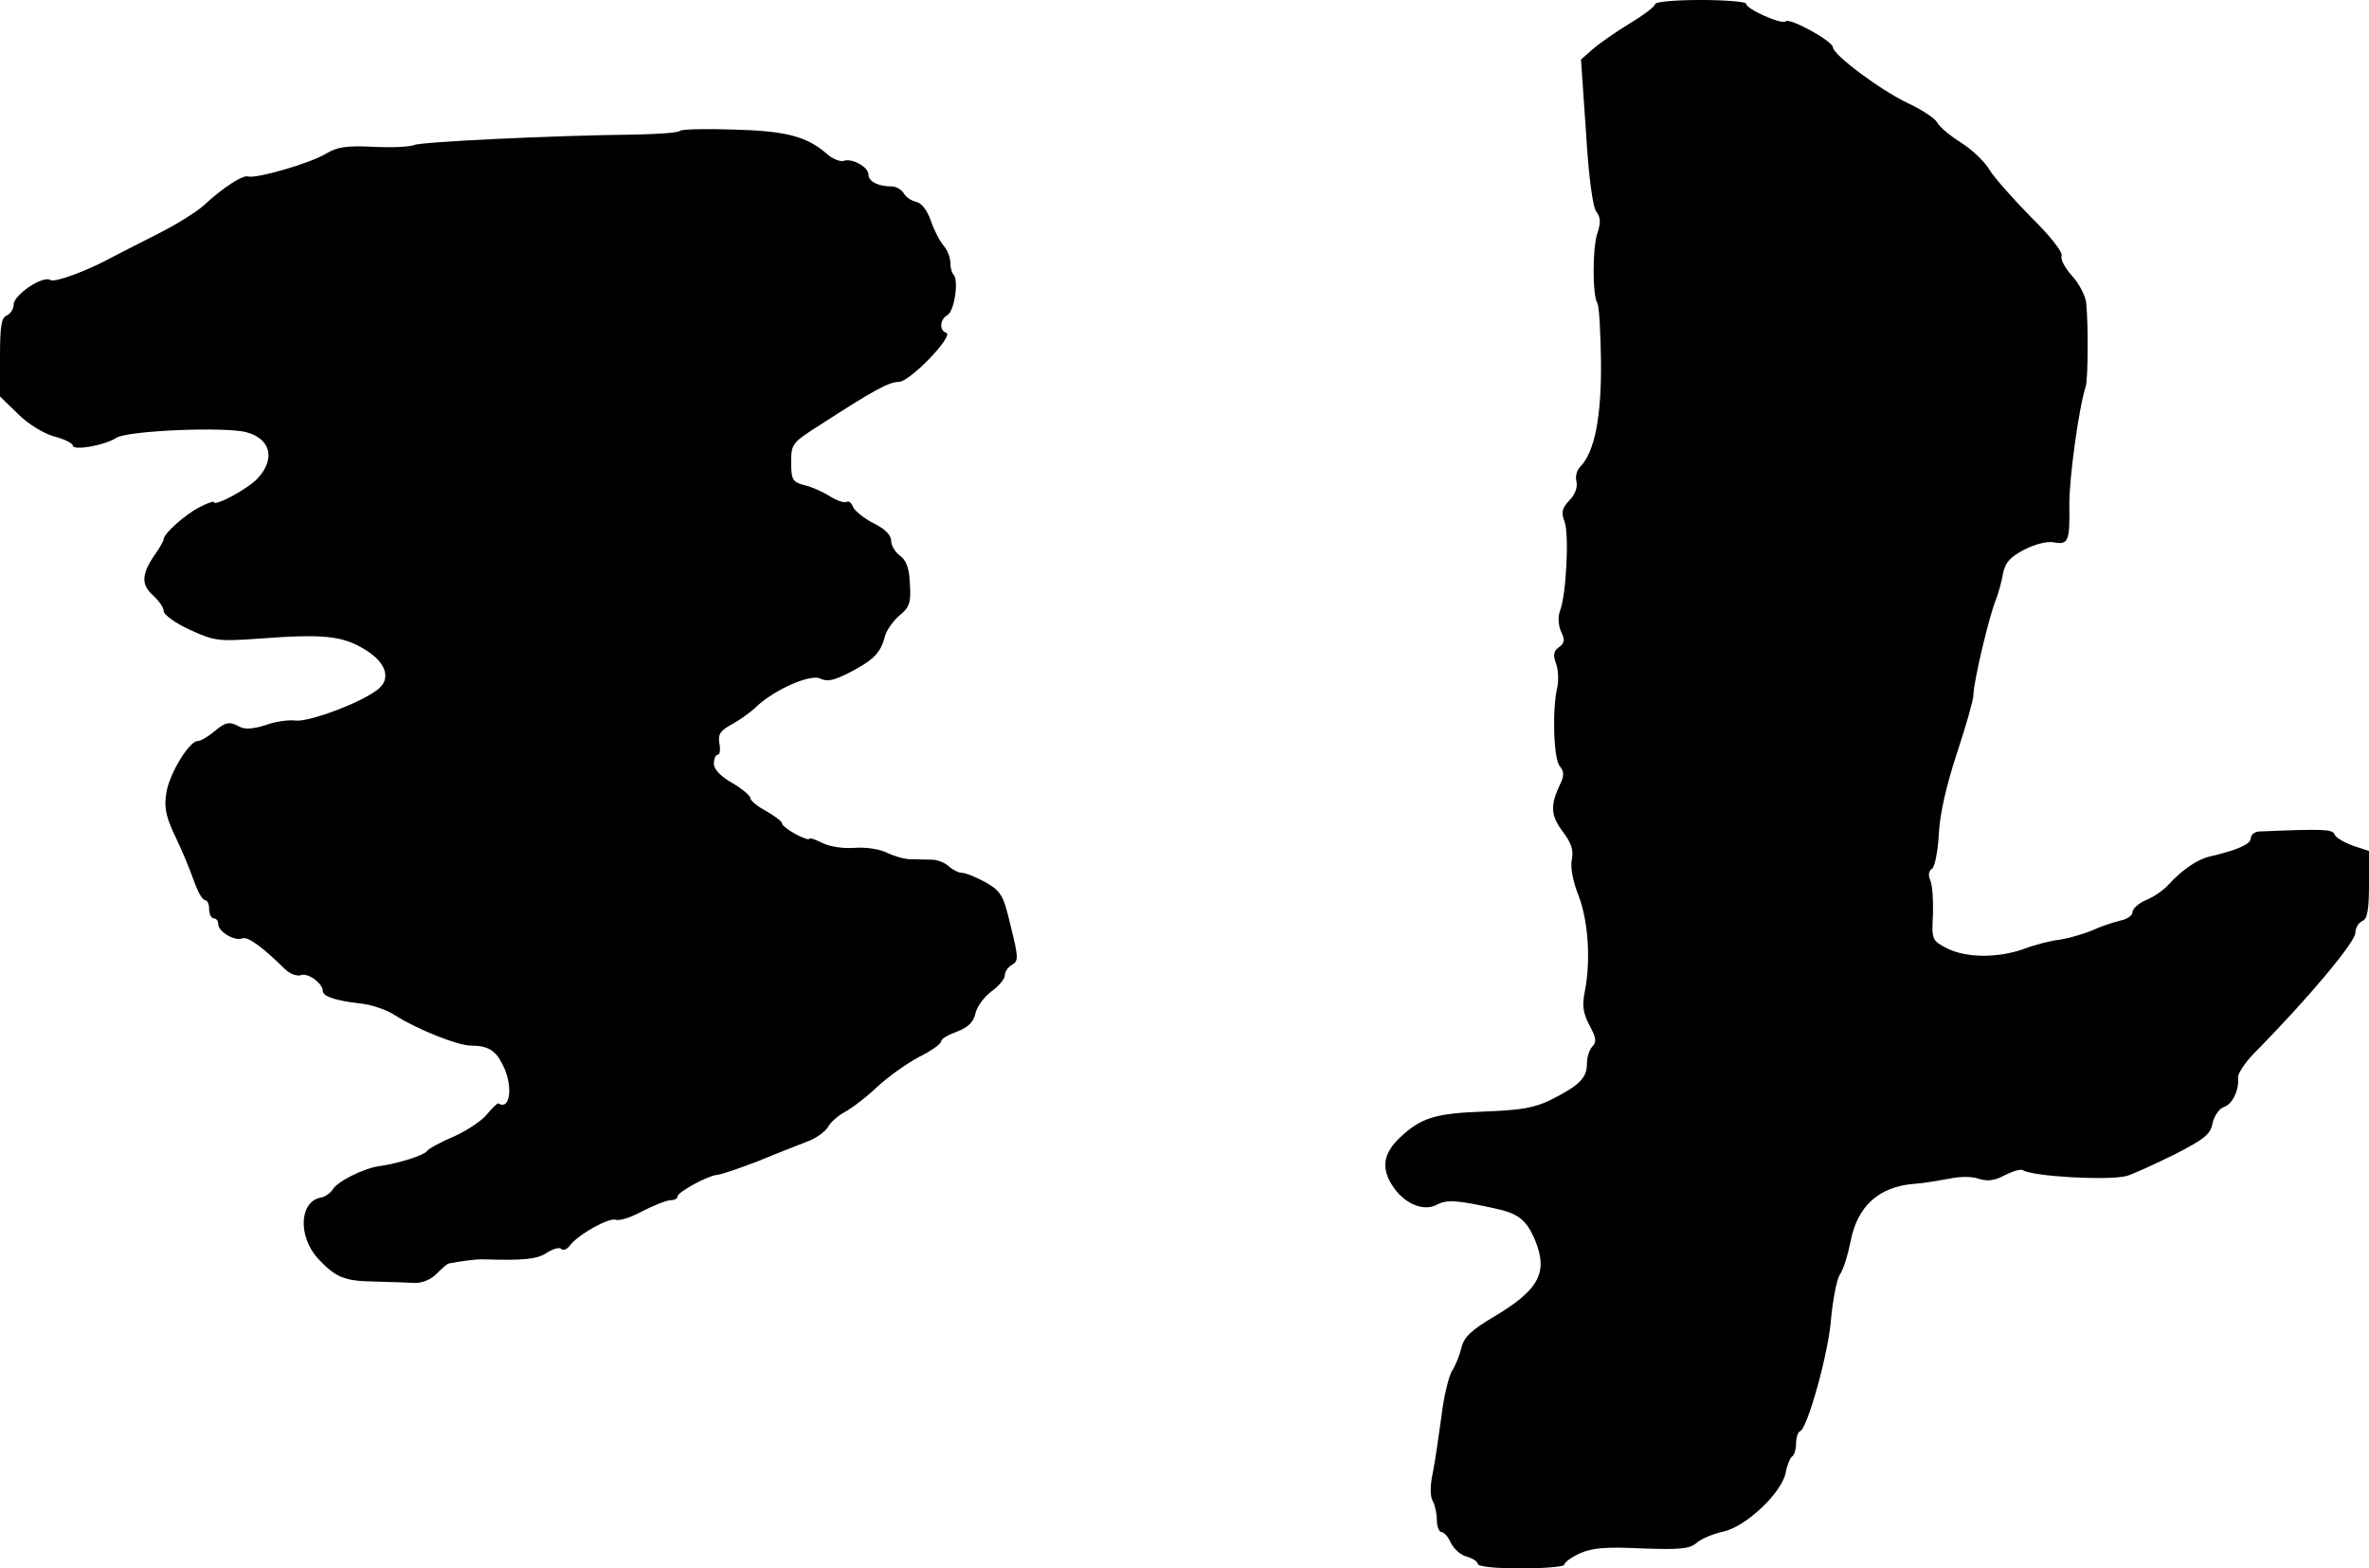
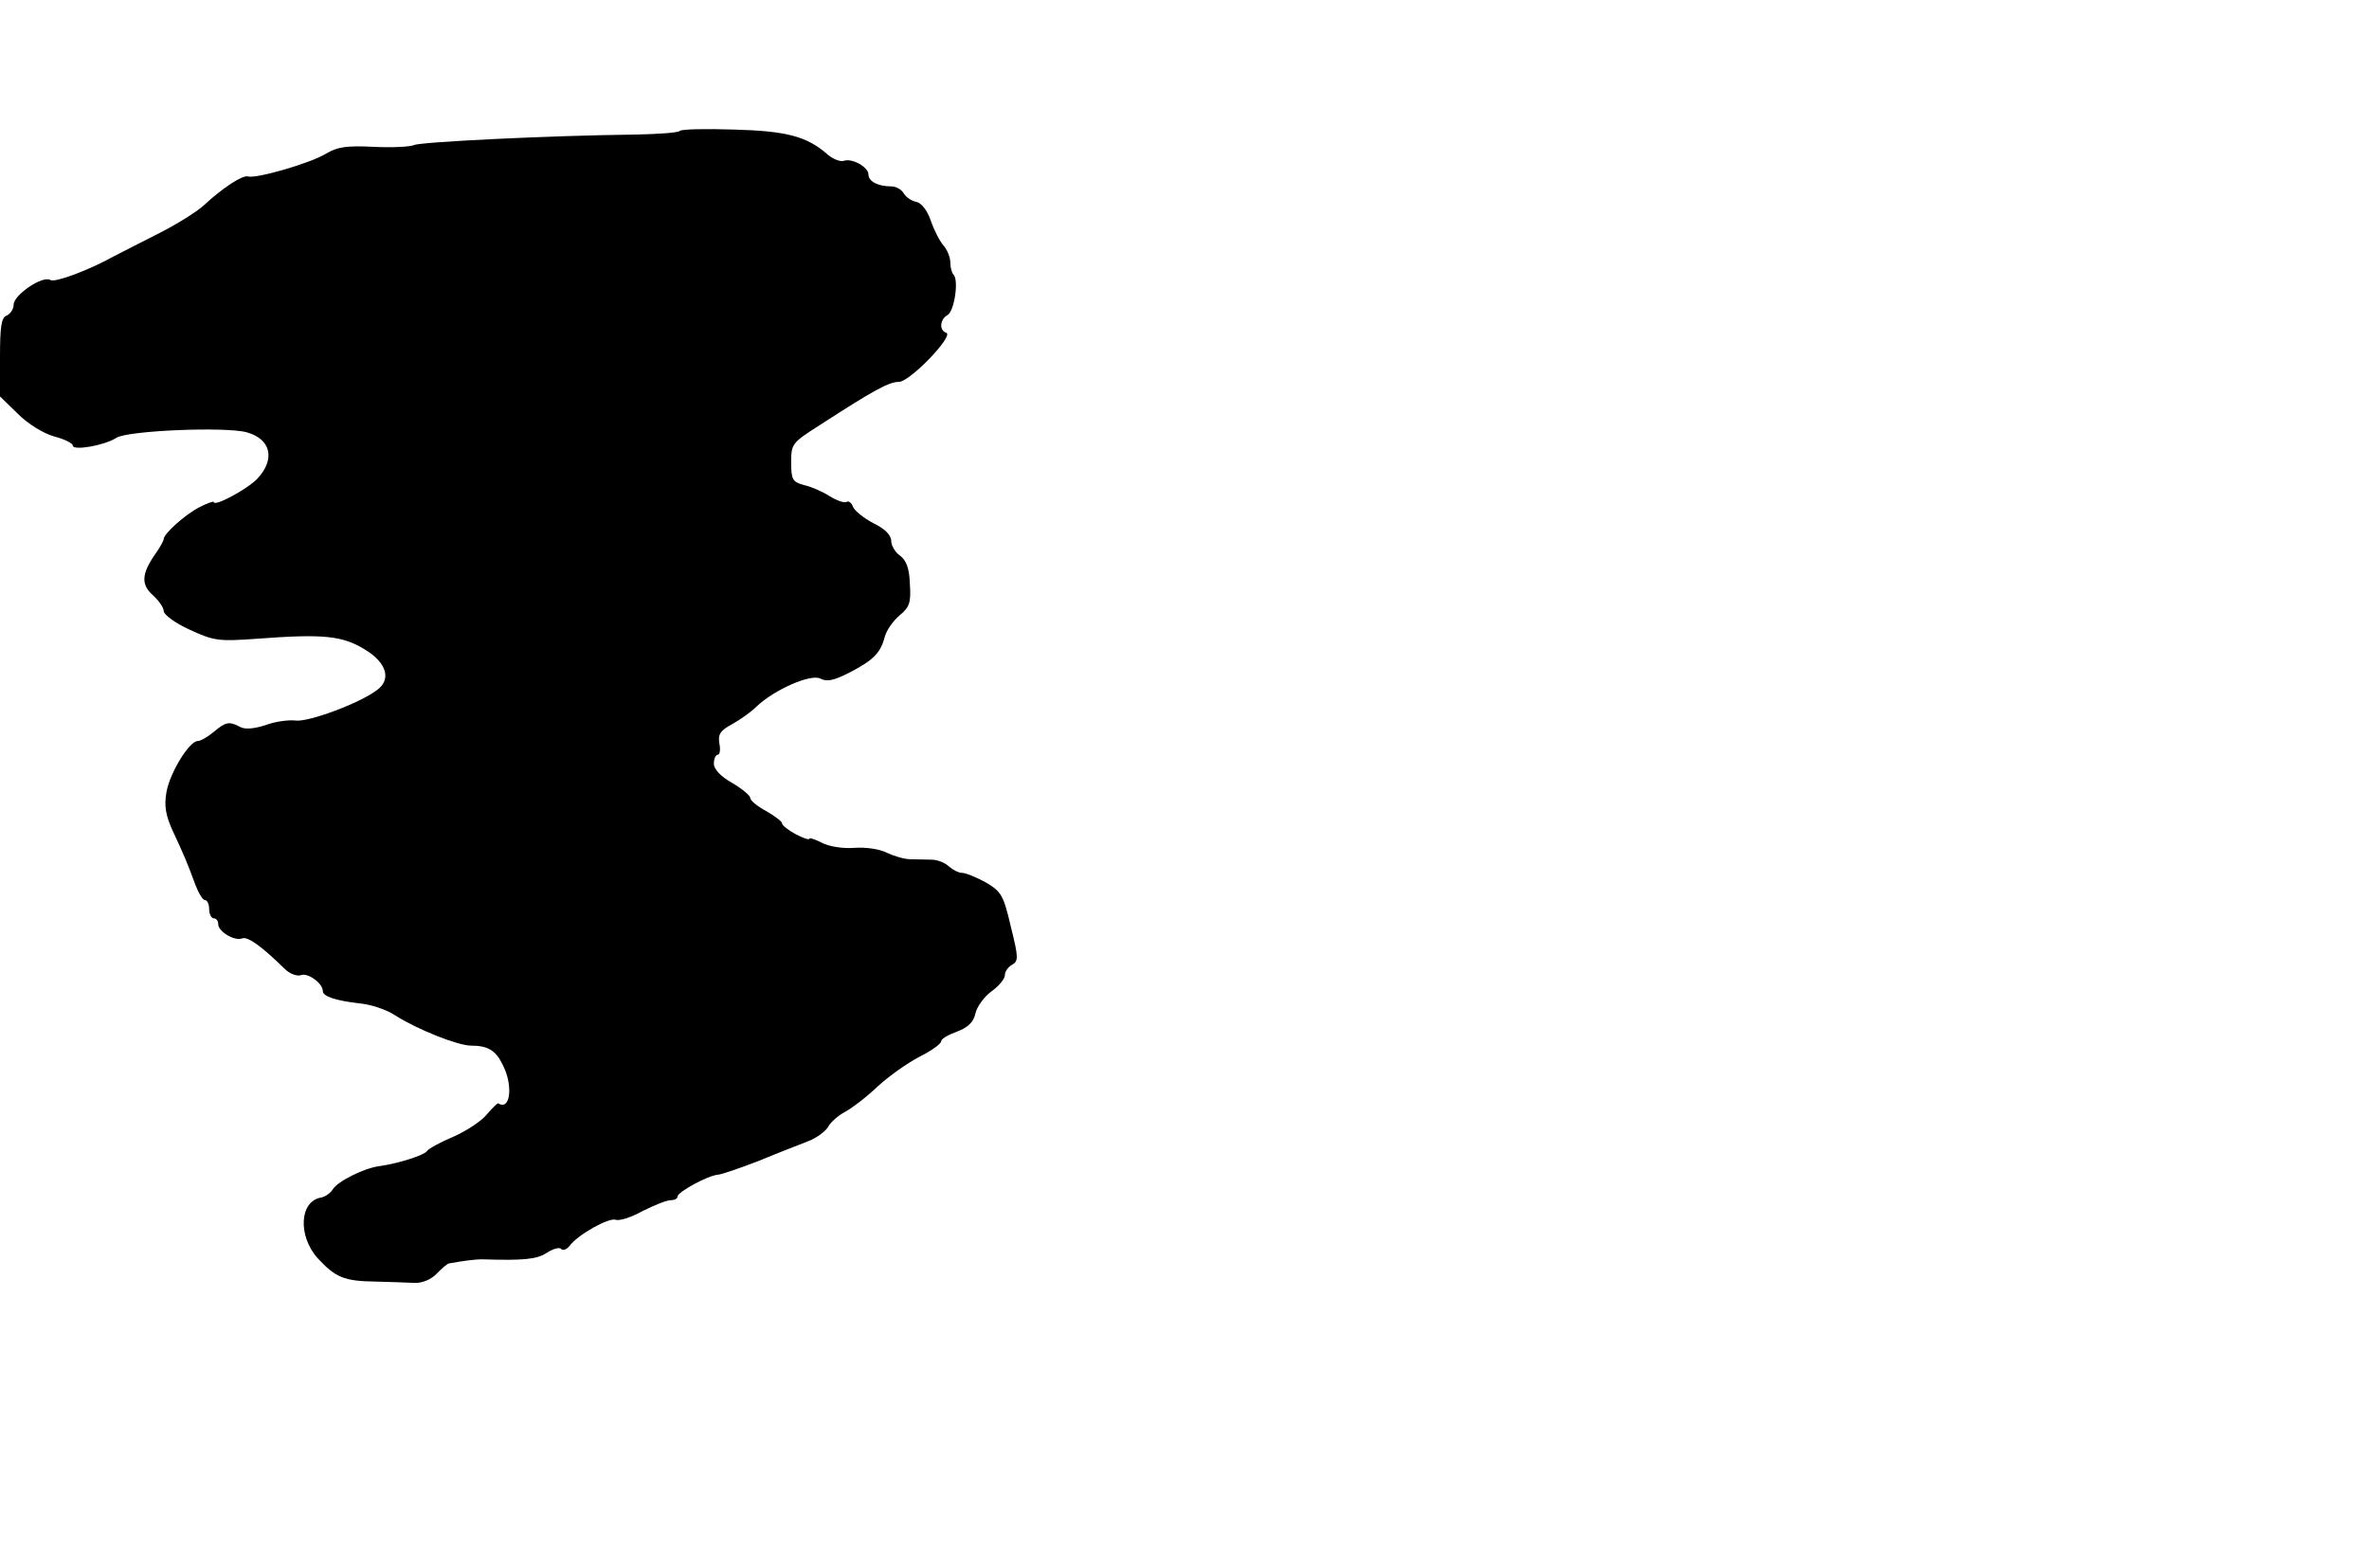
<svg xmlns="http://www.w3.org/2000/svg" version="1.0" width="521pt" height="345pt" viewBox="0 0 521 345" preserveAspectRatio="xMidYMid meet">
  <g transform="translate(0,345) scale(0.1,-0.1)" fill="#000000" stroke="none">
-     <path d="M3640 3441 c0 -5 -25 -24 -55 -42 -31 -19 -67 -44 -82 -57 l-26 -23 11 -160 c6 -101 15 -165 23 -175 9 -12 10 -23 2 -47 -11 -33 -11 -136 0 -154 4 -6 7 -64 8 -129 1 -121 -14 -199 -46 -231 -7 -7 -11 -21 -8 -32 3 -12 -3 -29 -15 -41 -17 -18 -19 -27 -11 -48 10 -27 4 -158 -10 -195 -5 -13 -4 -32 2 -46 9 -18 8 -26 -5 -35 -11 -8 -13 -17 -6 -35 5 -14 6 -37 3 -52 -12 -52 -8 -158 5 -174 10 -12 10 -21 2 -38 -23 -48 -22 -70 4 -105 19 -25 25 -41 21 -62 -4 -16 2 -49 15 -81 21 -56 27 -142 13 -212 -6 -29 -3 -47 11 -73 14 -26 16 -36 6 -46 -7 -7 -12 -24 -12 -38 0 -31 -17 -48 -79 -79 -36 -18 -66 -23 -147 -26 -107 -4 -138 -13 -185 -57 -36 -34 -42 -66 -18 -104 25 -41 69 -60 99 -44 22 12 45 10 127 -8 52 -11 70 -25 89 -70 29 -71 9 -109 -90 -168 -51 -30 -67 -46 -72 -69 -4 -16 -13 -39 -21 -51 -7 -12 -18 -57 -23 -100 -6 -44 -14 -99 -19 -124 -6 -27 -6 -52 0 -62 5 -9 9 -28 9 -42 0 -14 5 -26 10 -26 6 0 15 -11 21 -24 7 -14 22 -27 35 -30 13 -4 24 -11 24 -16 0 -6 40 -10 95 -10 52 0 95 4 95 8 0 5 15 16 34 25 27 12 56 15 137 11 84 -3 105 -1 120 12 10 9 36 20 59 25 50 11 128 85 137 129 3 17 10 33 14 36 5 3 9 16 9 29 0 13 4 25 9 27 16 6 63 174 68 248 4 41 12 84 19 96 8 11 18 44 24 74 15 77 62 120 140 126 19 1 53 7 75 11 23 5 51 6 67 0 19 -6 35 -4 57 8 18 9 35 14 40 11 22 -14 185 -23 227 -13 12 3 58 24 103 46 69 35 83 46 87 71 4 16 15 32 25 35 19 6 34 39 31 65 -1 8 15 32 35 53 118 119 223 245 223 265 0 11 7 22 15 26 11 4 15 23 15 80 l0 74 -36 12 c-19 7 -38 18 -40 25 -5 11 -23 12 -166 6 -10 -1 -18 -7 -18 -15 0 -13 -30 -26 -90 -40 -27 -6 -61 -29 -92 -63 -11 -12 -33 -27 -49 -33 -16 -7 -29 -19 -29 -26 0 -8 -12 -16 -27 -19 -16 -4 -44 -13 -63 -22 -19 -8 -51 -17 -70 -20 -19 -2 -55 -11 -78 -20 -58 -21 -129 -20 -170 1 -33 17 -34 19 -31 74 1 31 -1 65 -6 76 -5 11 -3 21 4 25 6 4 13 39 15 77 2 44 17 108 40 178 20 60 36 117 36 127 0 28 35 177 51 214 4 11 11 35 14 53 5 25 16 37 47 53 23 12 51 19 65 16 32 -6 35 3 34 81 -1 58 21 216 36 262 5 16 6 134 1 184 -2 16 -16 43 -31 59 -15 17 -26 36 -23 44 3 8 -25 44 -68 86 -40 41 -81 87 -91 104 -10 17 -38 44 -62 59 -24 15 -48 35 -53 45 -5 9 -34 28 -64 42 -61 29 -164 106 -165 123 -1 14 -96 66 -104 57 -8 -8 -87 27 -87 39 0 4 -45 8 -100 8 -55 0 -100 -4 -100 -9z" />
-     <path d="M1495 3162 c-4 -4 -48 -7 -98 -8 -184 -2 -471 -16 -486 -23 -9 -4 -49 -6 -89 -4 -59 3 -80 0 -105 -15 -34 -21 -155 -56 -172 -50 -12 3 -55 -25 -96 -63 -15 -14 -61 -43 -101 -63 -40 -20 -84 -43 -98 -50 -56 -31 -129 -58 -139 -52 -17 11 -81 -33 -81 -54 0 -10 -7 -20 -15 -24 -12 -4 -15 -24 -15 -91 l0 -87 39 -38 c23 -23 56 -43 80 -50 23 -6 41 -15 41 -20 0 -12 70 0 96 17 25 16 241 25 287 12 53 -15 63 -59 23 -102 -22 -23 -96 -63 -96 -51 0 2 -15 -3 -32 -12 -31 -16 -78 -58 -78 -70 0 -3 -8 -18 -18 -32 -31 -44 -32 -68 -6 -91 13 -12 24 -27 24 -35 0 -8 26 -27 57 -41 54 -25 64 -26 148 -20 146 11 188 7 238 -24 48 -29 58 -66 26 -89 -40 -30 -150 -70 -178 -67 -16 2 -46 -2 -67 -10 -25 -8 -45 -10 -56 -4 -24 13 -32 11 -58 -11 -13 -11 -29 -20 -35 -20 -19 0 -62 -71 -69 -113 -5 -29 -2 -50 14 -85 24 -51 32 -70 50 -119 7 -18 16 -33 21 -33 5 0 9 -9 9 -20 0 -11 5 -20 10 -20 6 0 10 -6 10 -13 0 -16 36 -38 53 -31 12 4 41 -16 93 -67 11 -11 27 -17 36 -14 15 6 48 -18 48 -35 0 -12 29 -21 80 -27 25 -2 61 -14 80 -27 47 -30 137 -66 166 -66 36 0 54 -10 69 -41 24 -45 18 -103 -9 -86 -2 1 -13 -10 -25 -24 -11 -14 -44 -36 -73 -49 -29 -12 -56 -27 -59 -32 -6 -9 -62 -27 -104 -33 -34 -4 -93 -34 -103 -51 -5 -8 -16 -16 -25 -18 -48 -7 -53 -84 -8 -134 39 -42 58 -50 126 -51 33 -1 73 -2 88 -3 17 0 36 8 48 21 11 11 23 22 27 22 32 6 59 9 72 9 91 -3 121 0 142 14 14 9 28 13 32 9 4 -5 13 -1 19 7 19 25 86 62 101 57 8 -3 34 5 59 19 26 13 53 24 62 24 8 0 15 3 15 8 0 10 68 47 89 48 9 1 50 15 91 31 41 17 90 36 108 43 18 7 37 21 43 31 5 10 22 25 37 33 15 8 48 33 72 56 25 23 66 52 93 66 26 13 47 28 47 34 0 5 16 14 35 21 24 9 36 21 40 39 3 15 19 37 35 49 17 12 30 28 30 36 0 8 7 18 16 23 14 8 14 16 -3 84 -16 69 -21 77 -55 97 -20 11 -44 21 -52 21 -8 0 -21 7 -29 14 -8 8 -25 15 -38 15 -13 0 -34 1 -47 1 -13 0 -36 7 -51 14 -15 8 -46 13 -72 11 -25 -2 -56 3 -71 11 -16 8 -28 12 -28 9 0 -3 -13 1 -30 10 -16 9 -30 19 -30 24 0 4 -16 16 -35 27 -19 10 -35 23 -35 29 0 5 -18 20 -40 33 -25 14 -40 30 -40 42 0 11 4 20 9 20 4 0 6 11 3 25 -3 20 2 28 28 42 18 10 42 27 54 39 39 37 120 73 141 61 14 -7 29 -4 64 14 52 27 68 43 77 79 4 14 18 34 32 46 22 18 26 28 23 70 -1 34 -8 52 -22 62 -10 7 -19 22 -19 32 0 13 -14 27 -39 39 -21 11 -41 27 -45 36 -3 9 -10 14 -14 11 -5 -3 -22 3 -38 13 -16 10 -41 21 -56 24 -25 7 -28 12 -28 50 0 41 2 43 63 82 119 77 152 95 174 95 24 0 122 102 104 108 -16 5 -14 30 3 39 15 9 25 77 13 89 -4 4 -7 16 -7 27 0 11 -7 28 -15 37 -8 9 -21 34 -28 55 -8 23 -21 39 -32 41 -10 2 -22 10 -27 18 -5 9 -17 16 -28 16 -29 0 -50 11 -50 26 0 17 -37 37 -55 30 -7 -2 -24 4 -37 16 -44 38 -89 50 -204 53 -62 2 -115 1 -119 -3z" />
+     <path d="M1495 3162 c-4 -4 -48 -7 -98 -8 -184 -2 -471 -16 -486 -23 -9 -4 -49 -6 -89 -4 -59 3 -80 0 -105 -15 -34 -21 -155 -56 -172 -50 -12 3 -55 -25 -96 -63 -15 -14 -61 -43 -101 -63 -40 -20 -84 -43 -98 -50 -56 -31 -129 -58 -139 -52 -17 11 -81 -33 -81 -54 0 -10 -7 -20 -15 -24 -12 -4 -15 -24 -15 -91 l0 -87 39 -38 c23 -23 56 -43 80 -50 23 -6 41 -15 41 -20 0 -12 70 0 96 17 25 16 241 25 287 12 53 -15 63 -59 23 -102 -22 -23 -96 -63 -96 -51 0 2 -15 -3 -32 -12 -31 -16 -78 -58 -78 -70 0 -3 -8 -18 -18 -32 -31 -44 -32 -68 -6 -91 13 -12 24 -27 24 -35 0 -8 26 -27 57 -41 54 -25 64 -26 148 -20 146 11 188 7 238 -24 48 -29 58 -66 26 -89 -40 -30 -150 -70 -178 -67 -16 2 -46 -2 -67 -10 -25 -8 -45 -10 -56 -4 -24 13 -32 11 -58 -11 -13 -11 -29 -20 -35 -20 -19 0 -62 -71 -69 -113 -5 -29 -2 -50 14 -85 24 -51 32 -70 50 -119 7 -18 16 -33 21 -33 5 0 9 -9 9 -20 0 -11 5 -20 10 -20 6 0 10 -6 10 -13 0 -16 36 -38 53 -31 12 4 41 -16 93 -67 11 -11 27 -17 36 -14 15 6 48 -18 48 -35 0 -12 29 -21 80 -27 25 -2 61 -14 80 -27 47 -30 137 -66 166 -66 36 0 54 -10 69 -41 24 -45 18 -103 -9 -86 -2 1 -13 -10 -25 -24 -11 -14 -44 -36 -73 -49 -29 -12 -56 -27 -59 -32 -6 -9 -62 -27 -104 -33 -34 -4 -93 -34 -103 -51 -5 -8 -16 -16 -25 -18 -48 -7 -53 -84 -8 -134 39 -42 58 -50 126 -51 33 -1 73 -2 88 -3 17 0 36 8 48 21 11 11 23 22 27 22 32 6 59 9 72 9 91 -3 121 0 142 14 14 9 28 13 32 9 4 -5 13 -1 19 7 19 25 86 62 101 57 8 -3 34 5 59 19 26 13 53 24 62 24 8 0 15 3 15 8 0 10 68 47 89 48 9 1 50 15 91 31 41 17 90 36 108 43 18 7 37 21 43 31 5 10 22 25 37 33 15 8 48 33 72 56 25 23 66 52 93 66 26 13 47 28 47 34 0 5 16 14 35 21 24 9 36 21 40 39 3 15 19 37 35 49 17 12 30 28 30 36 0 8 7 18 16 23 14 8 14 16 -3 84 -16 69 -21 77 -55 97 -20 11 -44 21 -52 21 -8 0 -21 7 -29 14 -8 8 -25 15 -38 15 -13 0 -34 1 -47 1 -13 0 -36 7 -51 14 -15 8 -46 13 -72 11 -25 -2 -56 3 -71 11 -16 8 -28 12 -28 9 0 -3 -13 1 -30 10 -16 9 -30 19 -30 24 0 4 -16 16 -35 27 -19 10 -35 23 -35 29 0 5 -18 20 -40 33 -25 14 -40 30 -40 42 0 11 4 20 9 20 4 0 6 11 3 25 -3 20 2 28 28 42 18 10 42 27 54 39 39 37 120 73 141 61 14 -7 29 -4 64 14 52 27 68 43 77 79 4 14 18 34 32 46 22 18 26 28 23 70 -1 34 -8 52 -22 62 -10 7 -19 22 -19 32 0 13 -14 27 -39 39 -21 11 -41 27 -45 36 -3 9 -10 14 -14 11 -5 -3 -22 3 -38 13 -16 10 -41 21 -56 24 -25 7 -28 12 -28 50 0 41 2 43 63 82 119 77 152 95 174 95 24 0 122 102 104 108 -16 5 -14 30 3 39 15 9 25 77 13 89 -4 4 -7 16 -7 27 0 11 -7 28 -15 37 -8 9 -21 34 -28 55 -8 23 -21 39 -32 41 -10 2 -22 10 -27 18 -5 9 -17 16 -28 16 -29 0 -50 11 -50 26 0 17 -37 37 -55 30 -7 -2 -24 4 -37 16 -44 38 -89 50 -204 53 -62 2 -115 1 -119 -3" />
  </g>
</svg>